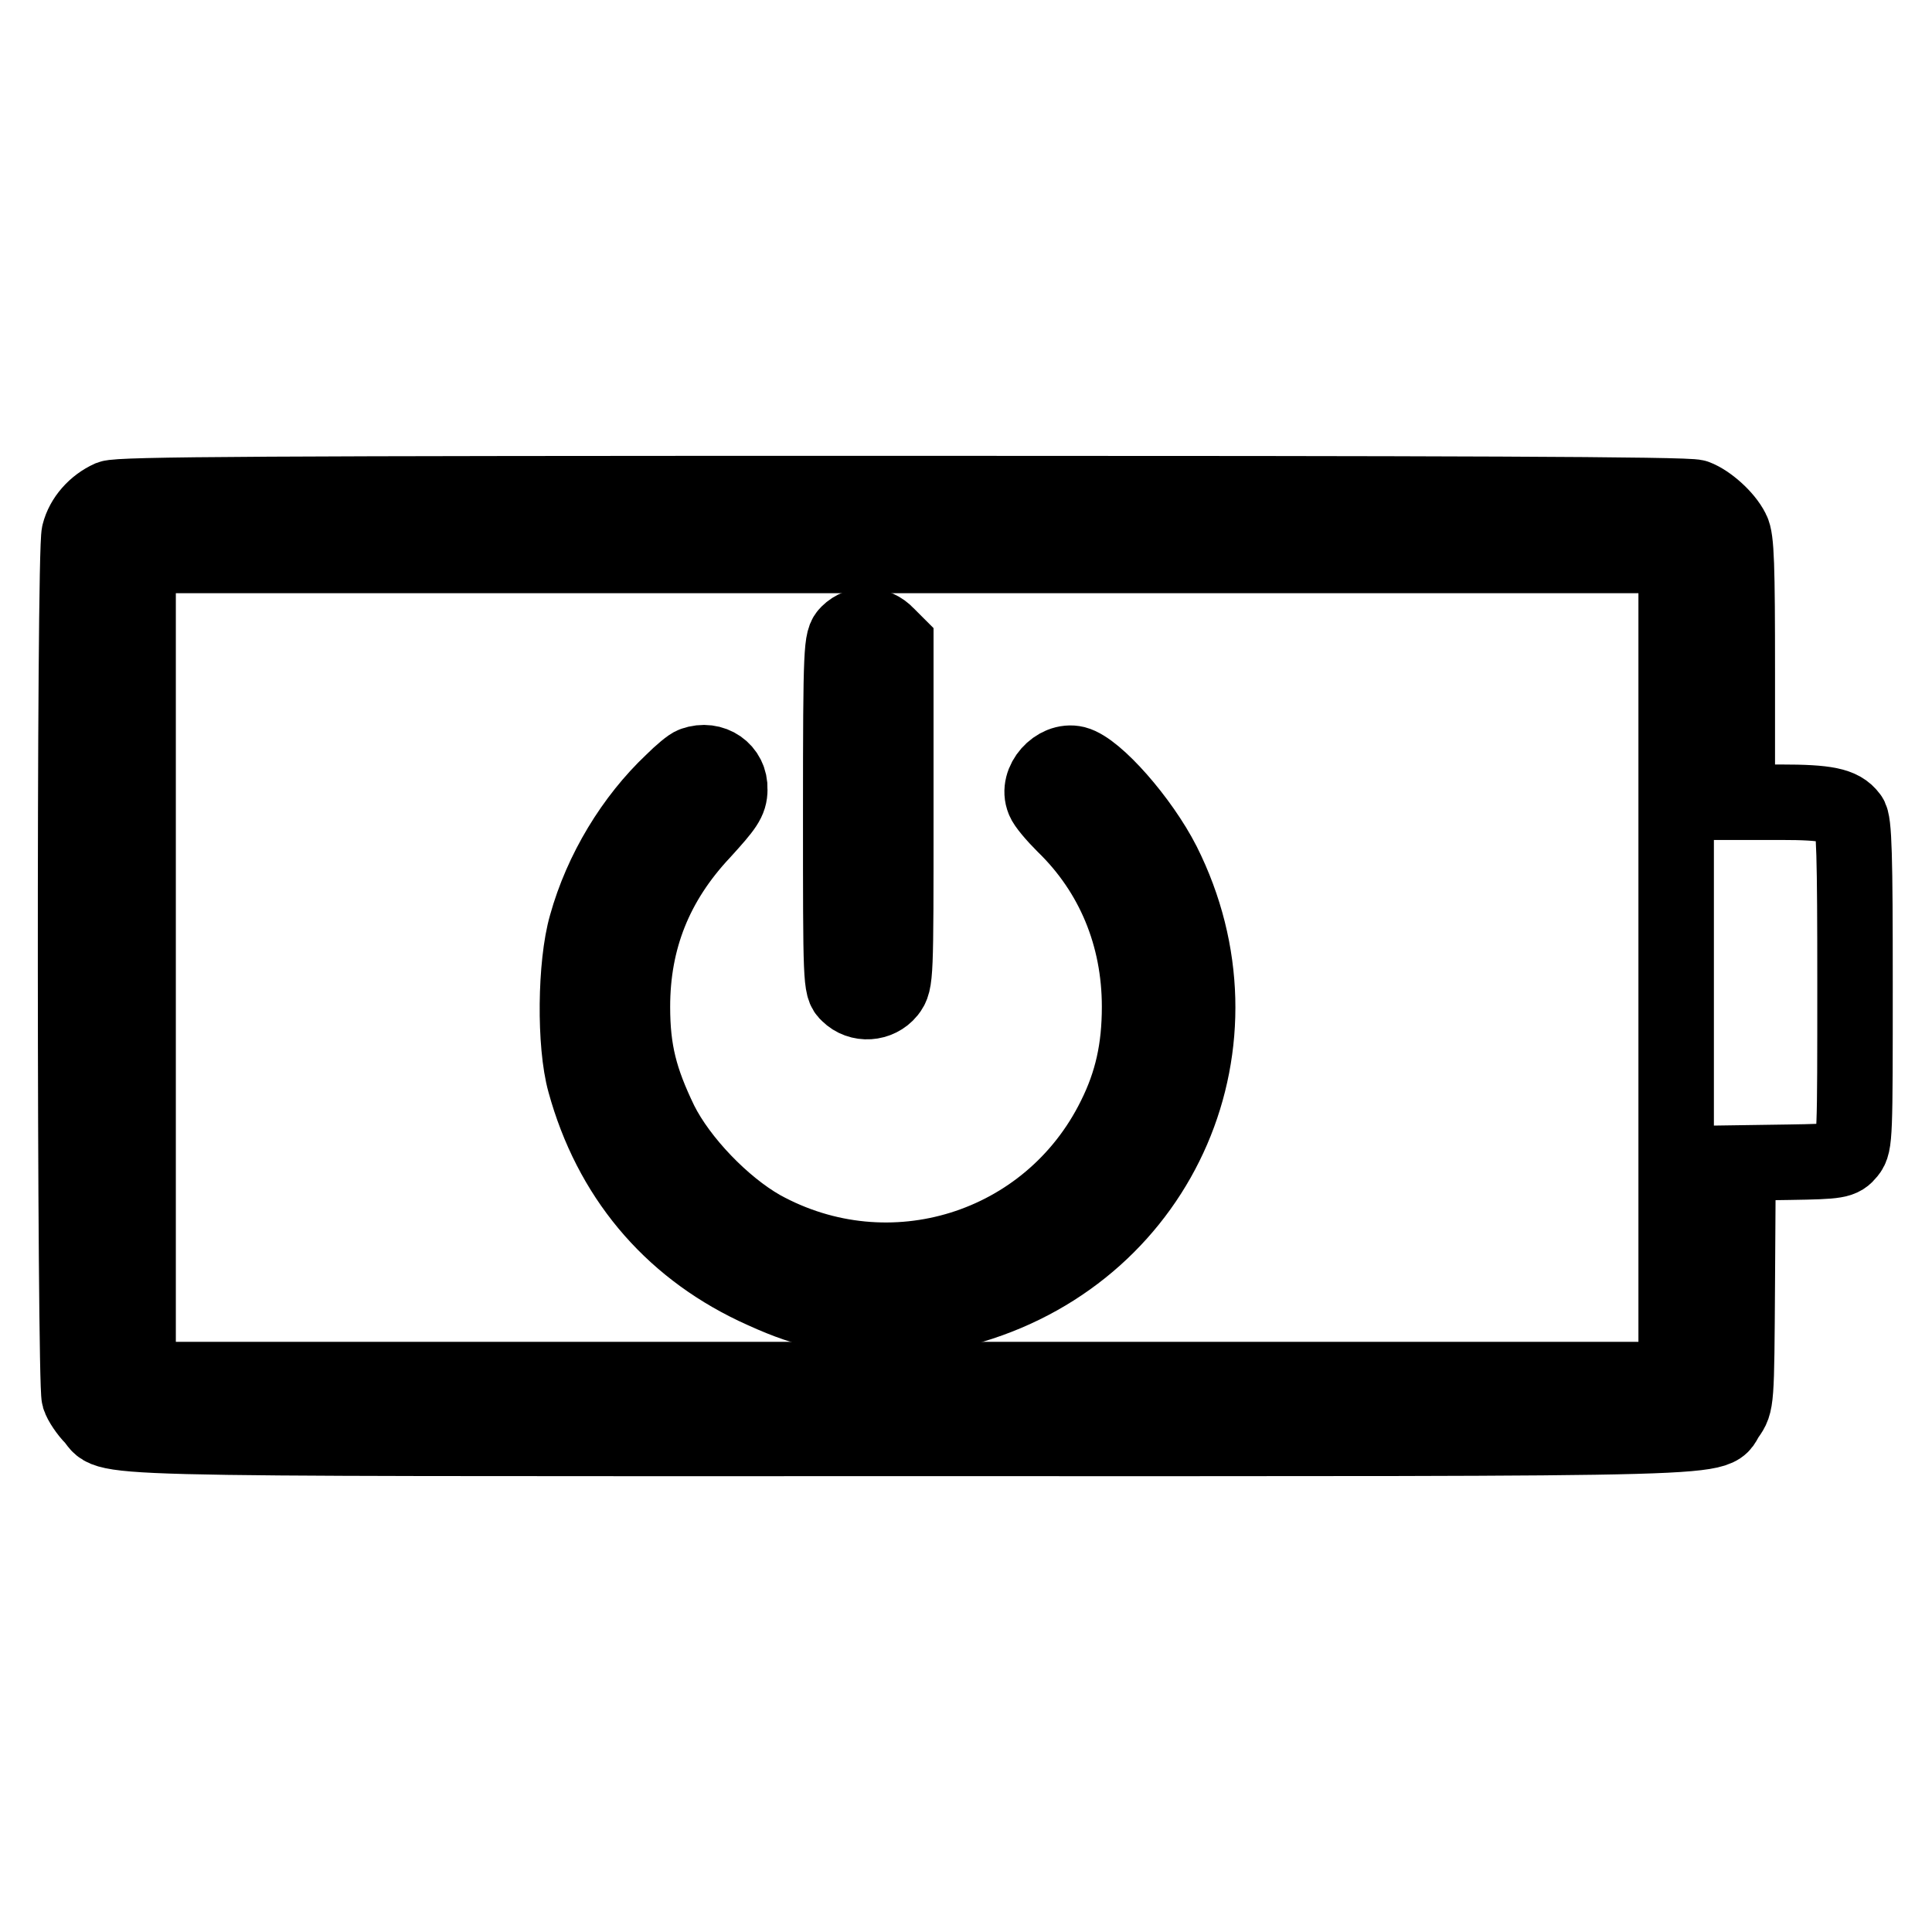
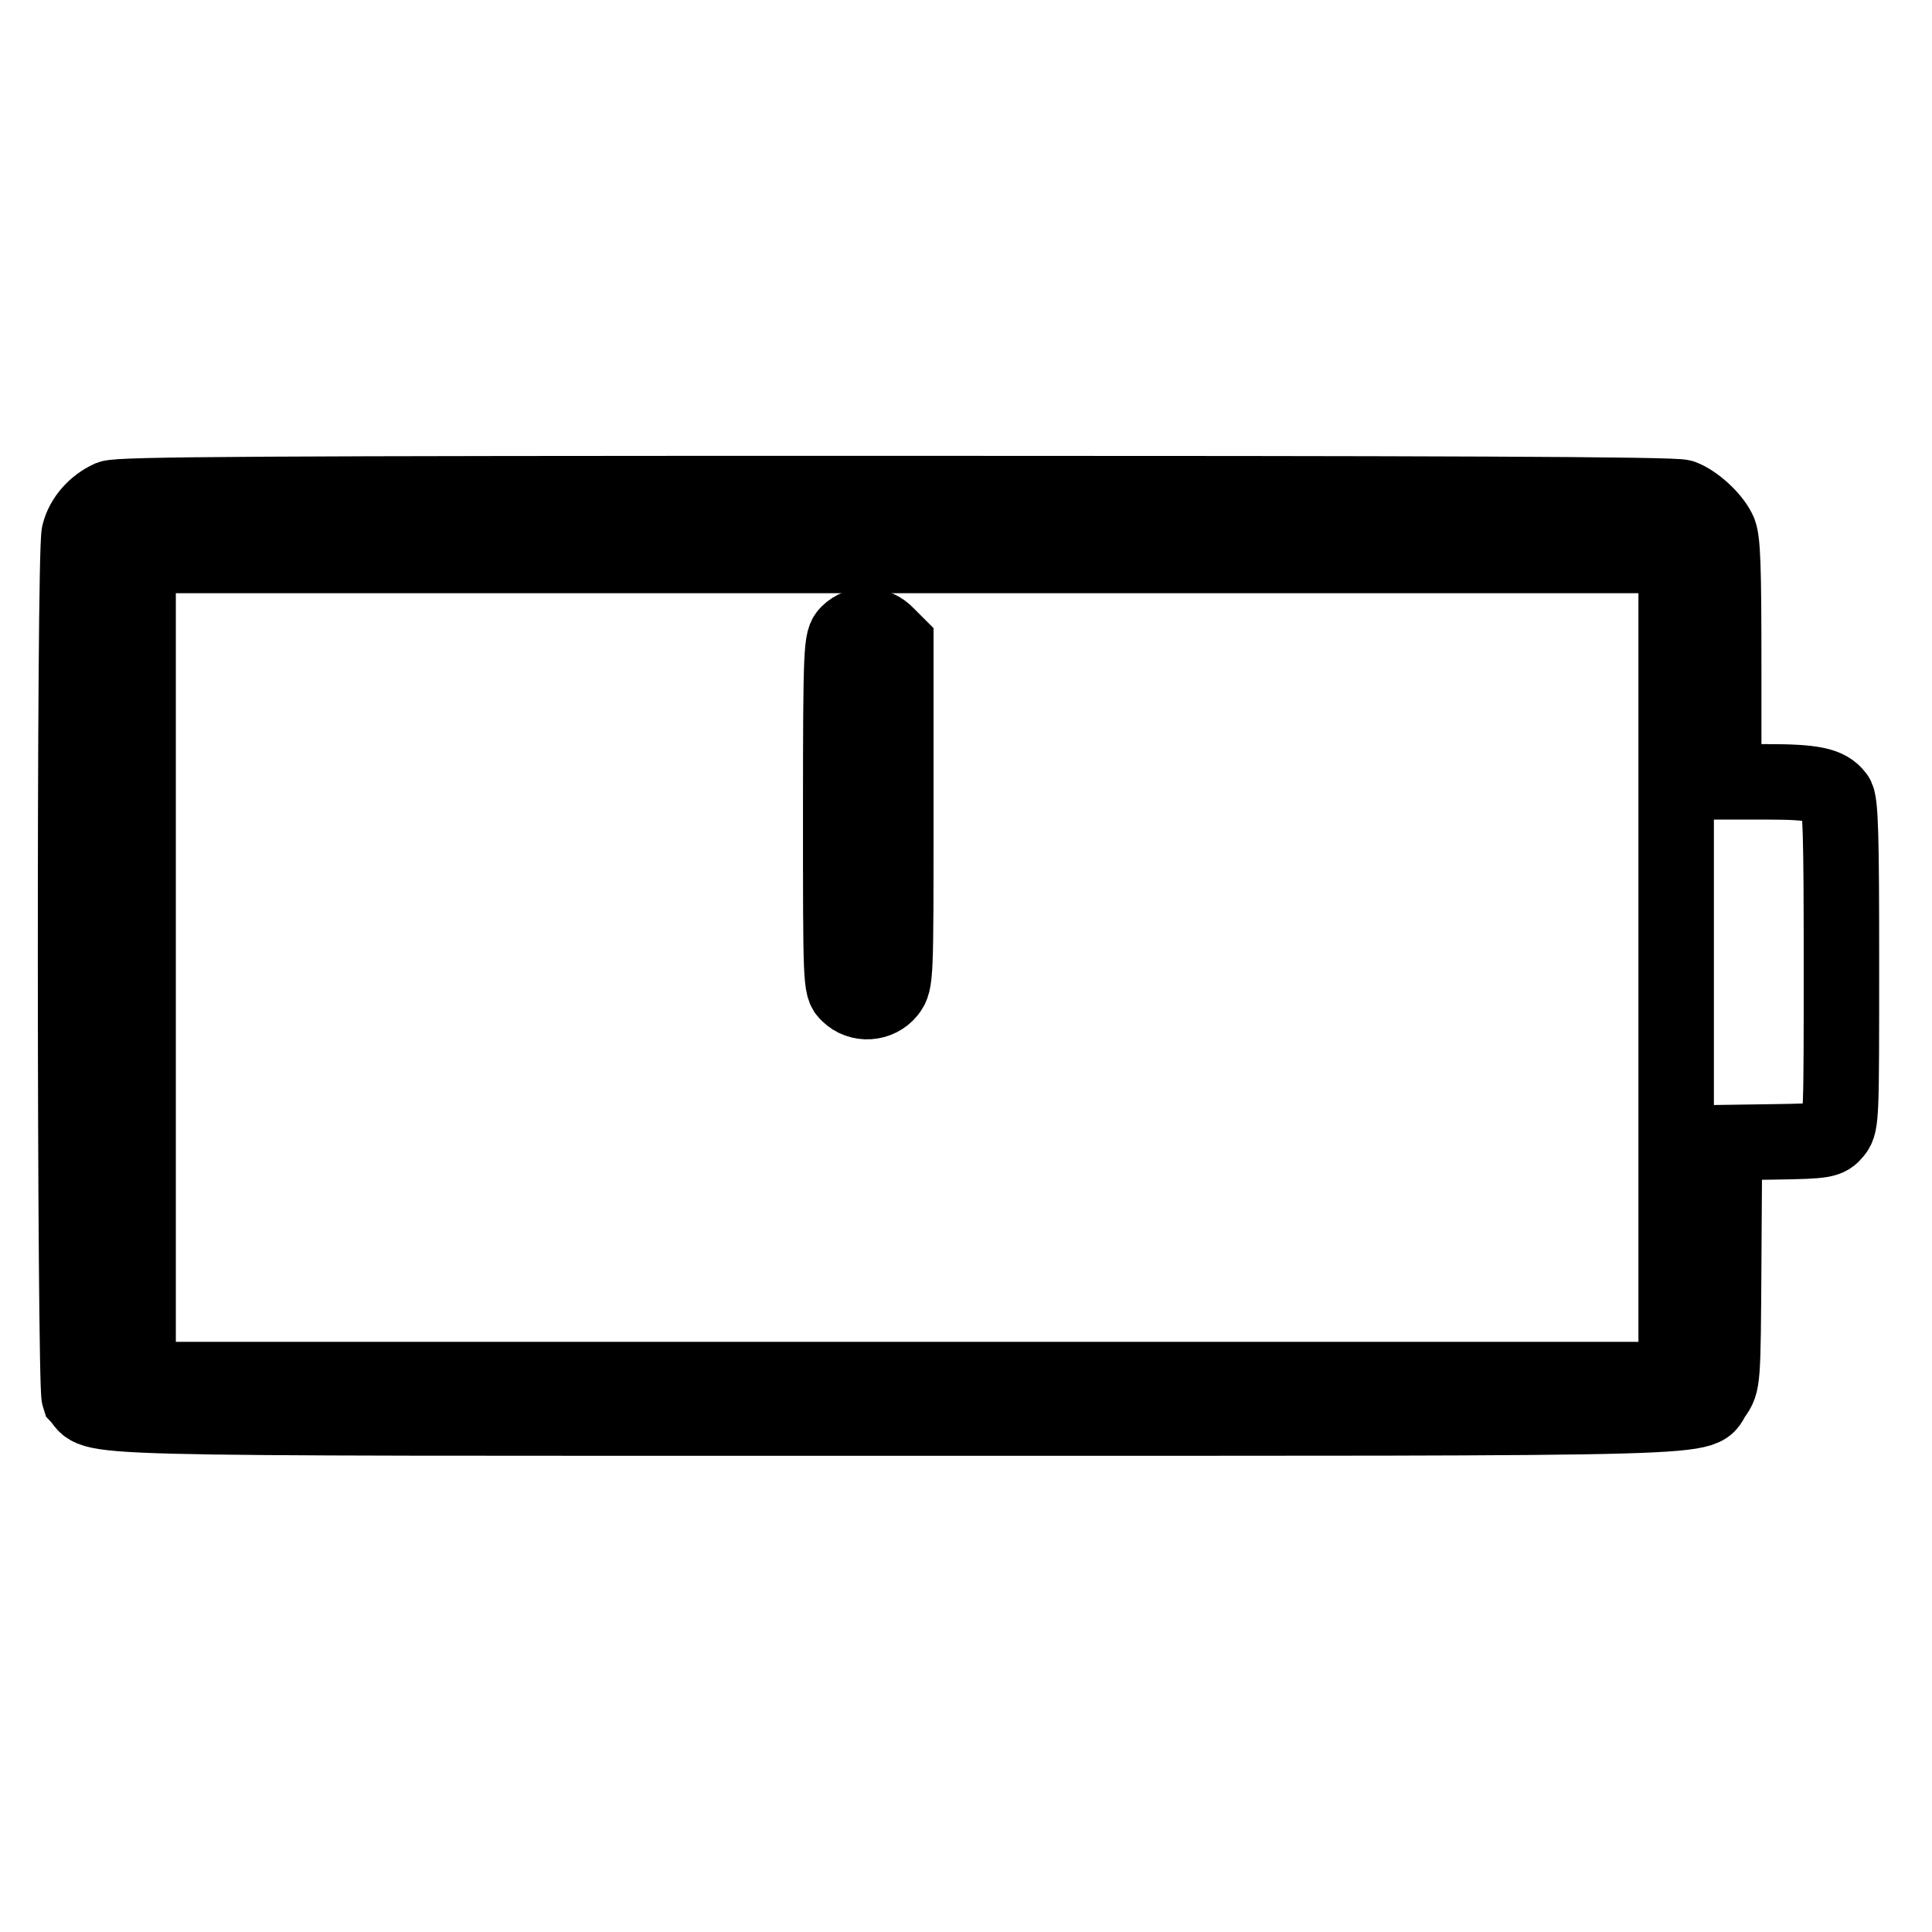
<svg xmlns="http://www.w3.org/2000/svg" version="1.1" x="0px" y="0px" viewBox="0 0 256 256" enable-background="new 0 0 256 256" xml:space="preserve">
  <g>
    <g>
      <g>
-         <path stroke-width="10" fill-opacity="0" stroke="#000000" d="M14.6,66c-2,0.9-3.6,2.7-4.1,4.7c-0.7,2.4-0.6,112.6,0,114.4c0.2,0.7,1.1,2,1.8,2.7c2.8,3-5.5,2.8,108.1,2.8c114.3,0,106.2,0.2,108.5-3c1.2-1.7,1.2-1.7,1.3-17.6l0.1-15.9l6.8-0.1c6.5-0.1,6.9-0.2,7.8-1.3c0.9-1.1,0.9-2.2,0.9-22.4c0-16.7-0.1-21.5-0.7-22.1c-1.1-1.5-3.1-1.9-9.1-1.9h-5.8V89c0-14-0.1-17.6-0.7-18.7c-0.9-1.8-3.2-3.8-4.8-4.4c-1-0.4-33-0.5-105.1-0.5C34.5,65.4,15.9,65.5,14.6,66z M222.1,128.2v54.6H120.2H18.3v-54.6V73.6h101.9h101.9L222.1,128.2L222.1,128.2z" />
+         <path stroke-width="10" fill-opacity="0" stroke="#000000" d="M14.6,66c-2,0.9-3.6,2.7-4.1,4.7c-0.7,2.4-0.6,112.6,0,114.4c2.8,3-5.5,2.8,108.1,2.8c114.3,0,106.2,0.2,108.5-3c1.2-1.7,1.2-1.7,1.3-17.6l0.1-15.9l6.8-0.1c6.5-0.1,6.9-0.2,7.8-1.3c0.9-1.1,0.9-2.2,0.9-22.4c0-16.7-0.1-21.5-0.7-22.1c-1.1-1.5-3.1-1.9-9.1-1.9h-5.8V89c0-14-0.1-17.6-0.7-18.7c-0.9-1.8-3.2-3.8-4.8-4.4c-1-0.4-33-0.5-105.1-0.5C34.5,65.4,15.9,65.5,14.6,66z M222.1,128.2v54.6H120.2H18.3v-54.6V73.6h101.9h101.9L222.1,128.2L222.1,128.2z" />
        <path stroke-width="10" fill-opacity="0" stroke="#000000" d="M112.4,83.9c-0.9,0.9-1,1.6-1,23.9c0,22.3,0,23,1,23.9c1.5,1.5,4,1.3,5.3-0.3c1-1.3,1-1.8,1-23.7V85.3l-1.2-1.2C116.1,82.6,113.8,82.5,112.4,83.9z" />
-         <path stroke-width="10" fill-opacity="0" stroke="#000000" d="M91.9,101.3c-0.4,0.1-1.7,1.2-2.8,2.3c-5.2,4.9-9.4,11.8-11.4,19c-1.5,5.2-1.6,15.8-0.2,20.8c3.4,12.4,11.2,21.7,22.5,27.1c6.6,3.1,10,3.9,17.8,3.9c5.7,0,7.2-0.2,11-1.4c25.3-7.6,37.1-35.1,25.3-58.6c-2.9-5.7-8.9-12.5-11.6-13.2c-2.5-0.6-5.2,2.4-4.2,4.8c0.2,0.6,1.5,2.1,2.7,3.3c6.5,6.3,10,14.7,10,24.1c0,5.6-1,10.1-3.3,14.7c-8.6,17.4-29.8,24-46.8,14.6c-5.1-2.9-10.8-8.8-13.4-14c-2.7-5.6-3.7-9.4-3.7-15.3c0-8.9,3-16.5,9.3-23.2c3-3.3,3.6-4.1,3.6-5.6C96.8,102.1,94.4,100.4,91.9,101.3z" />
      </g>
    </g>
  </g>
</svg>